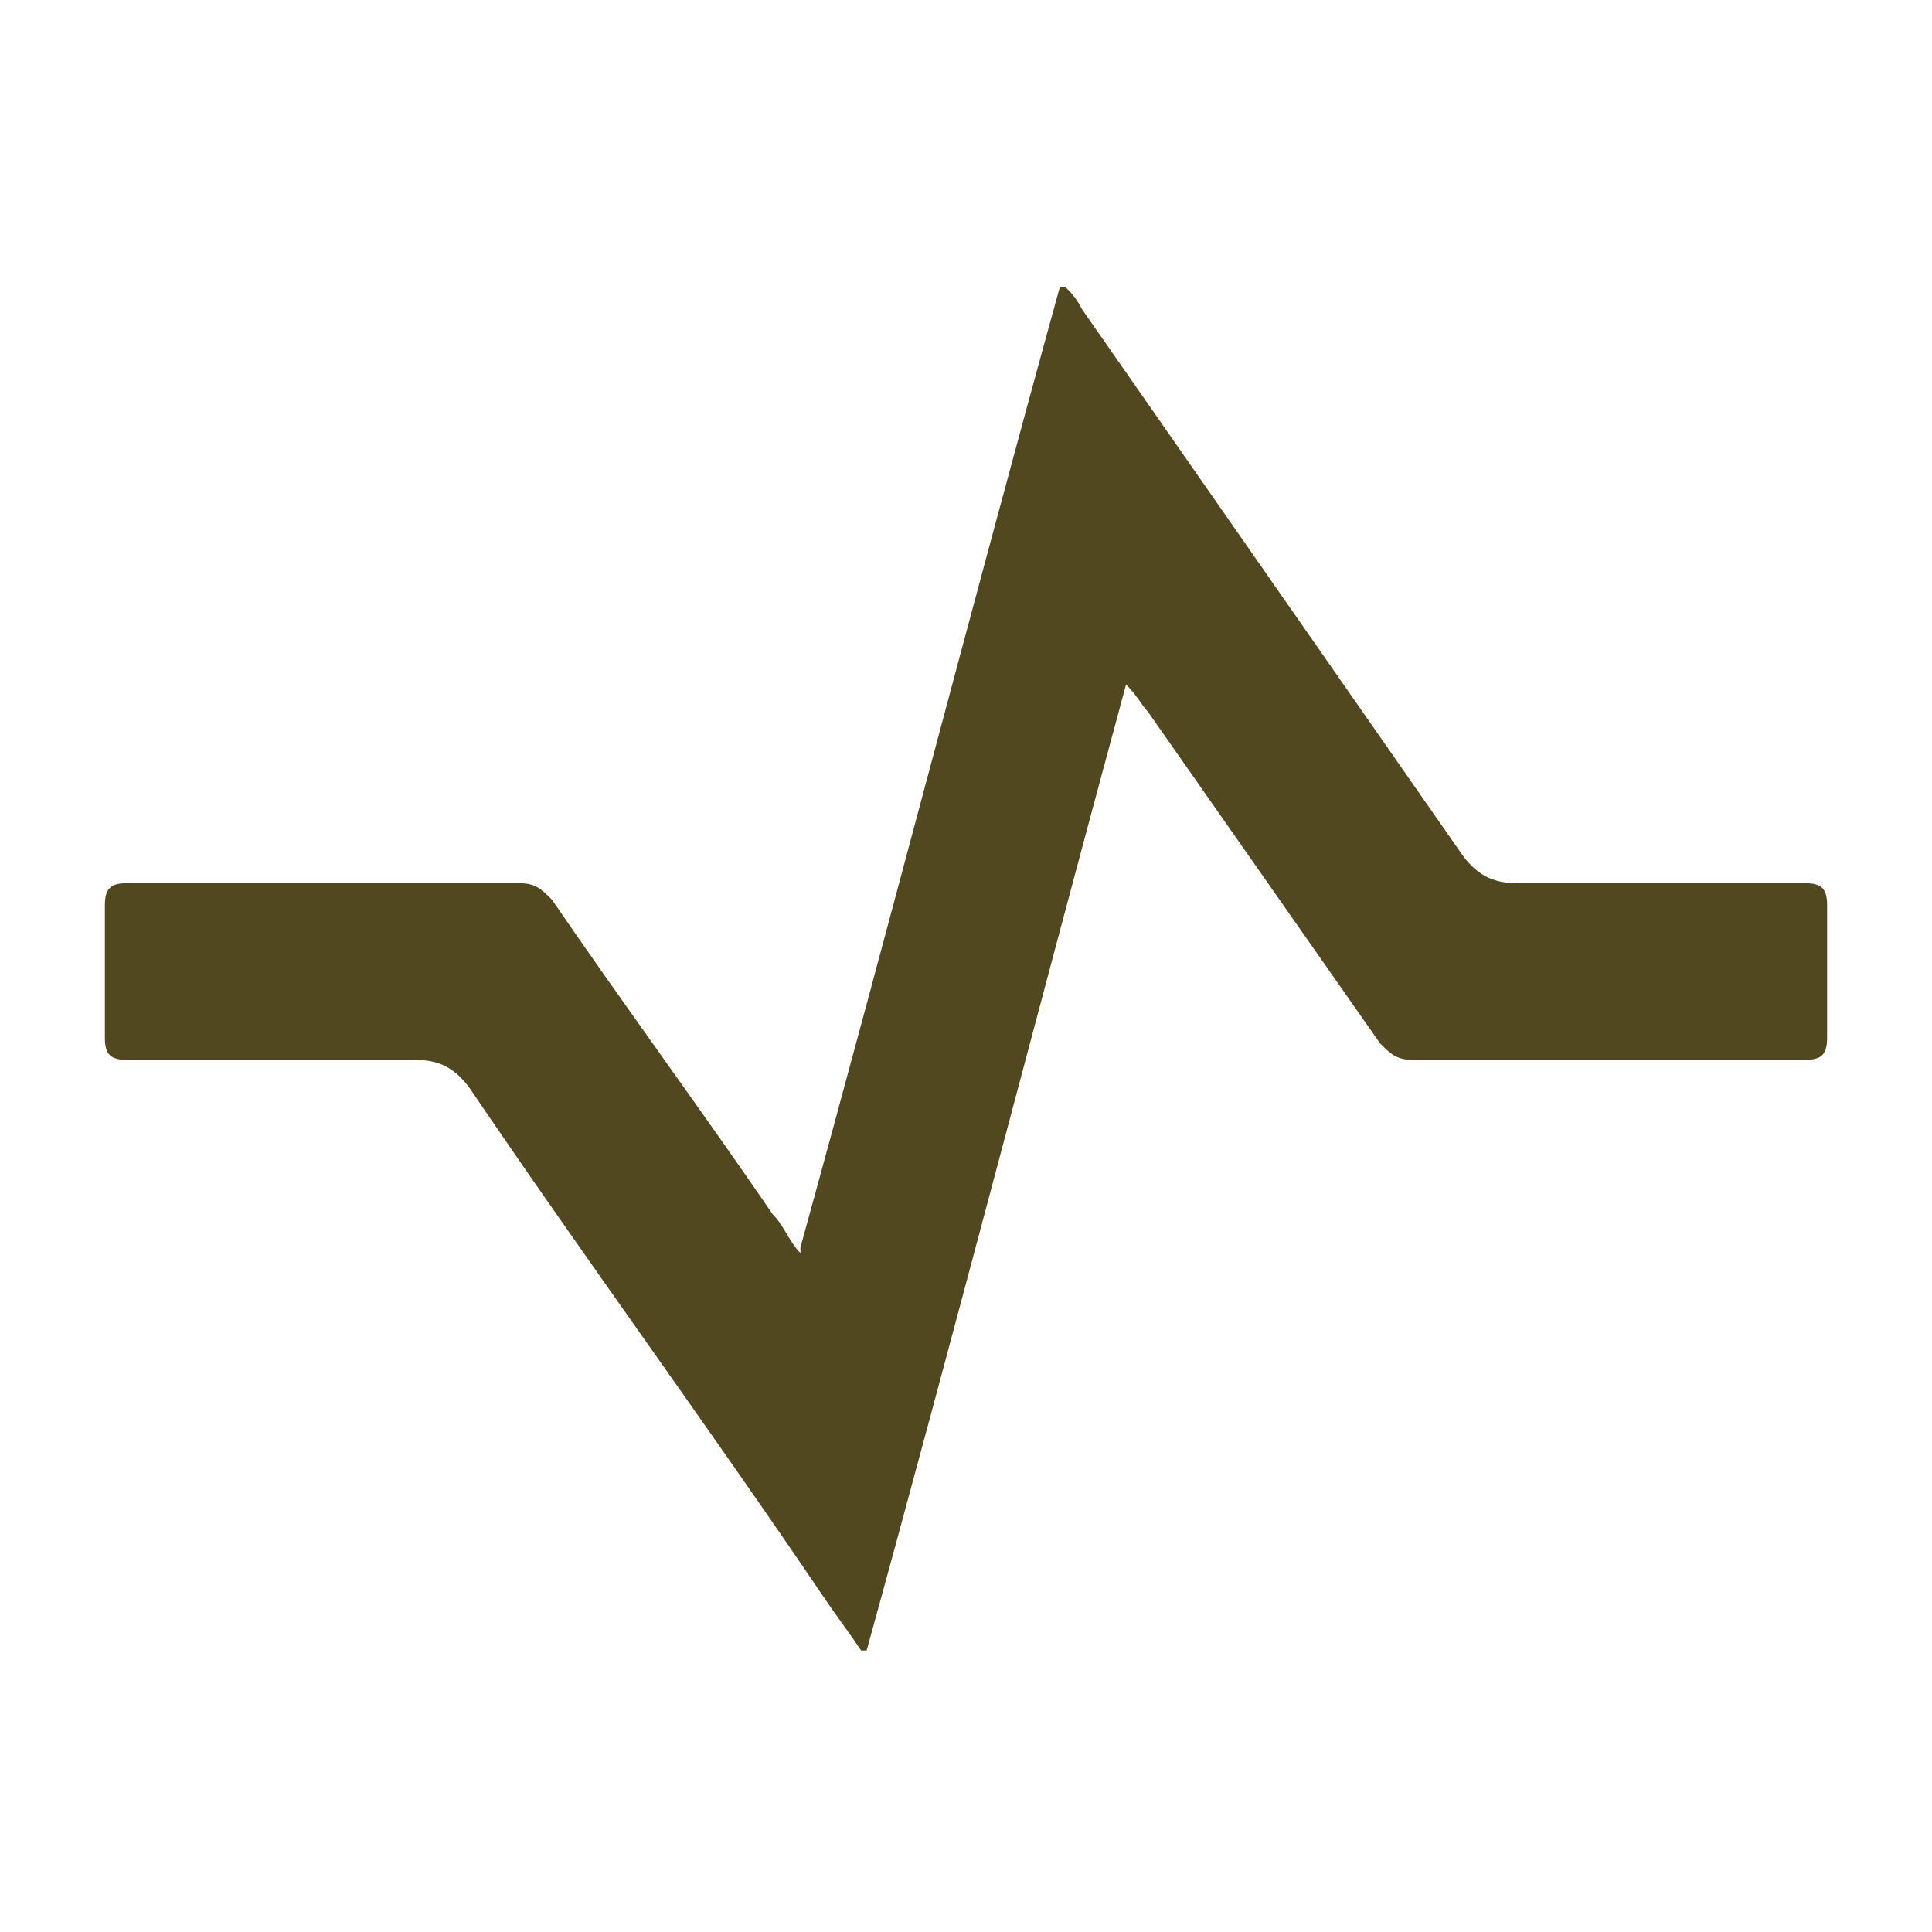
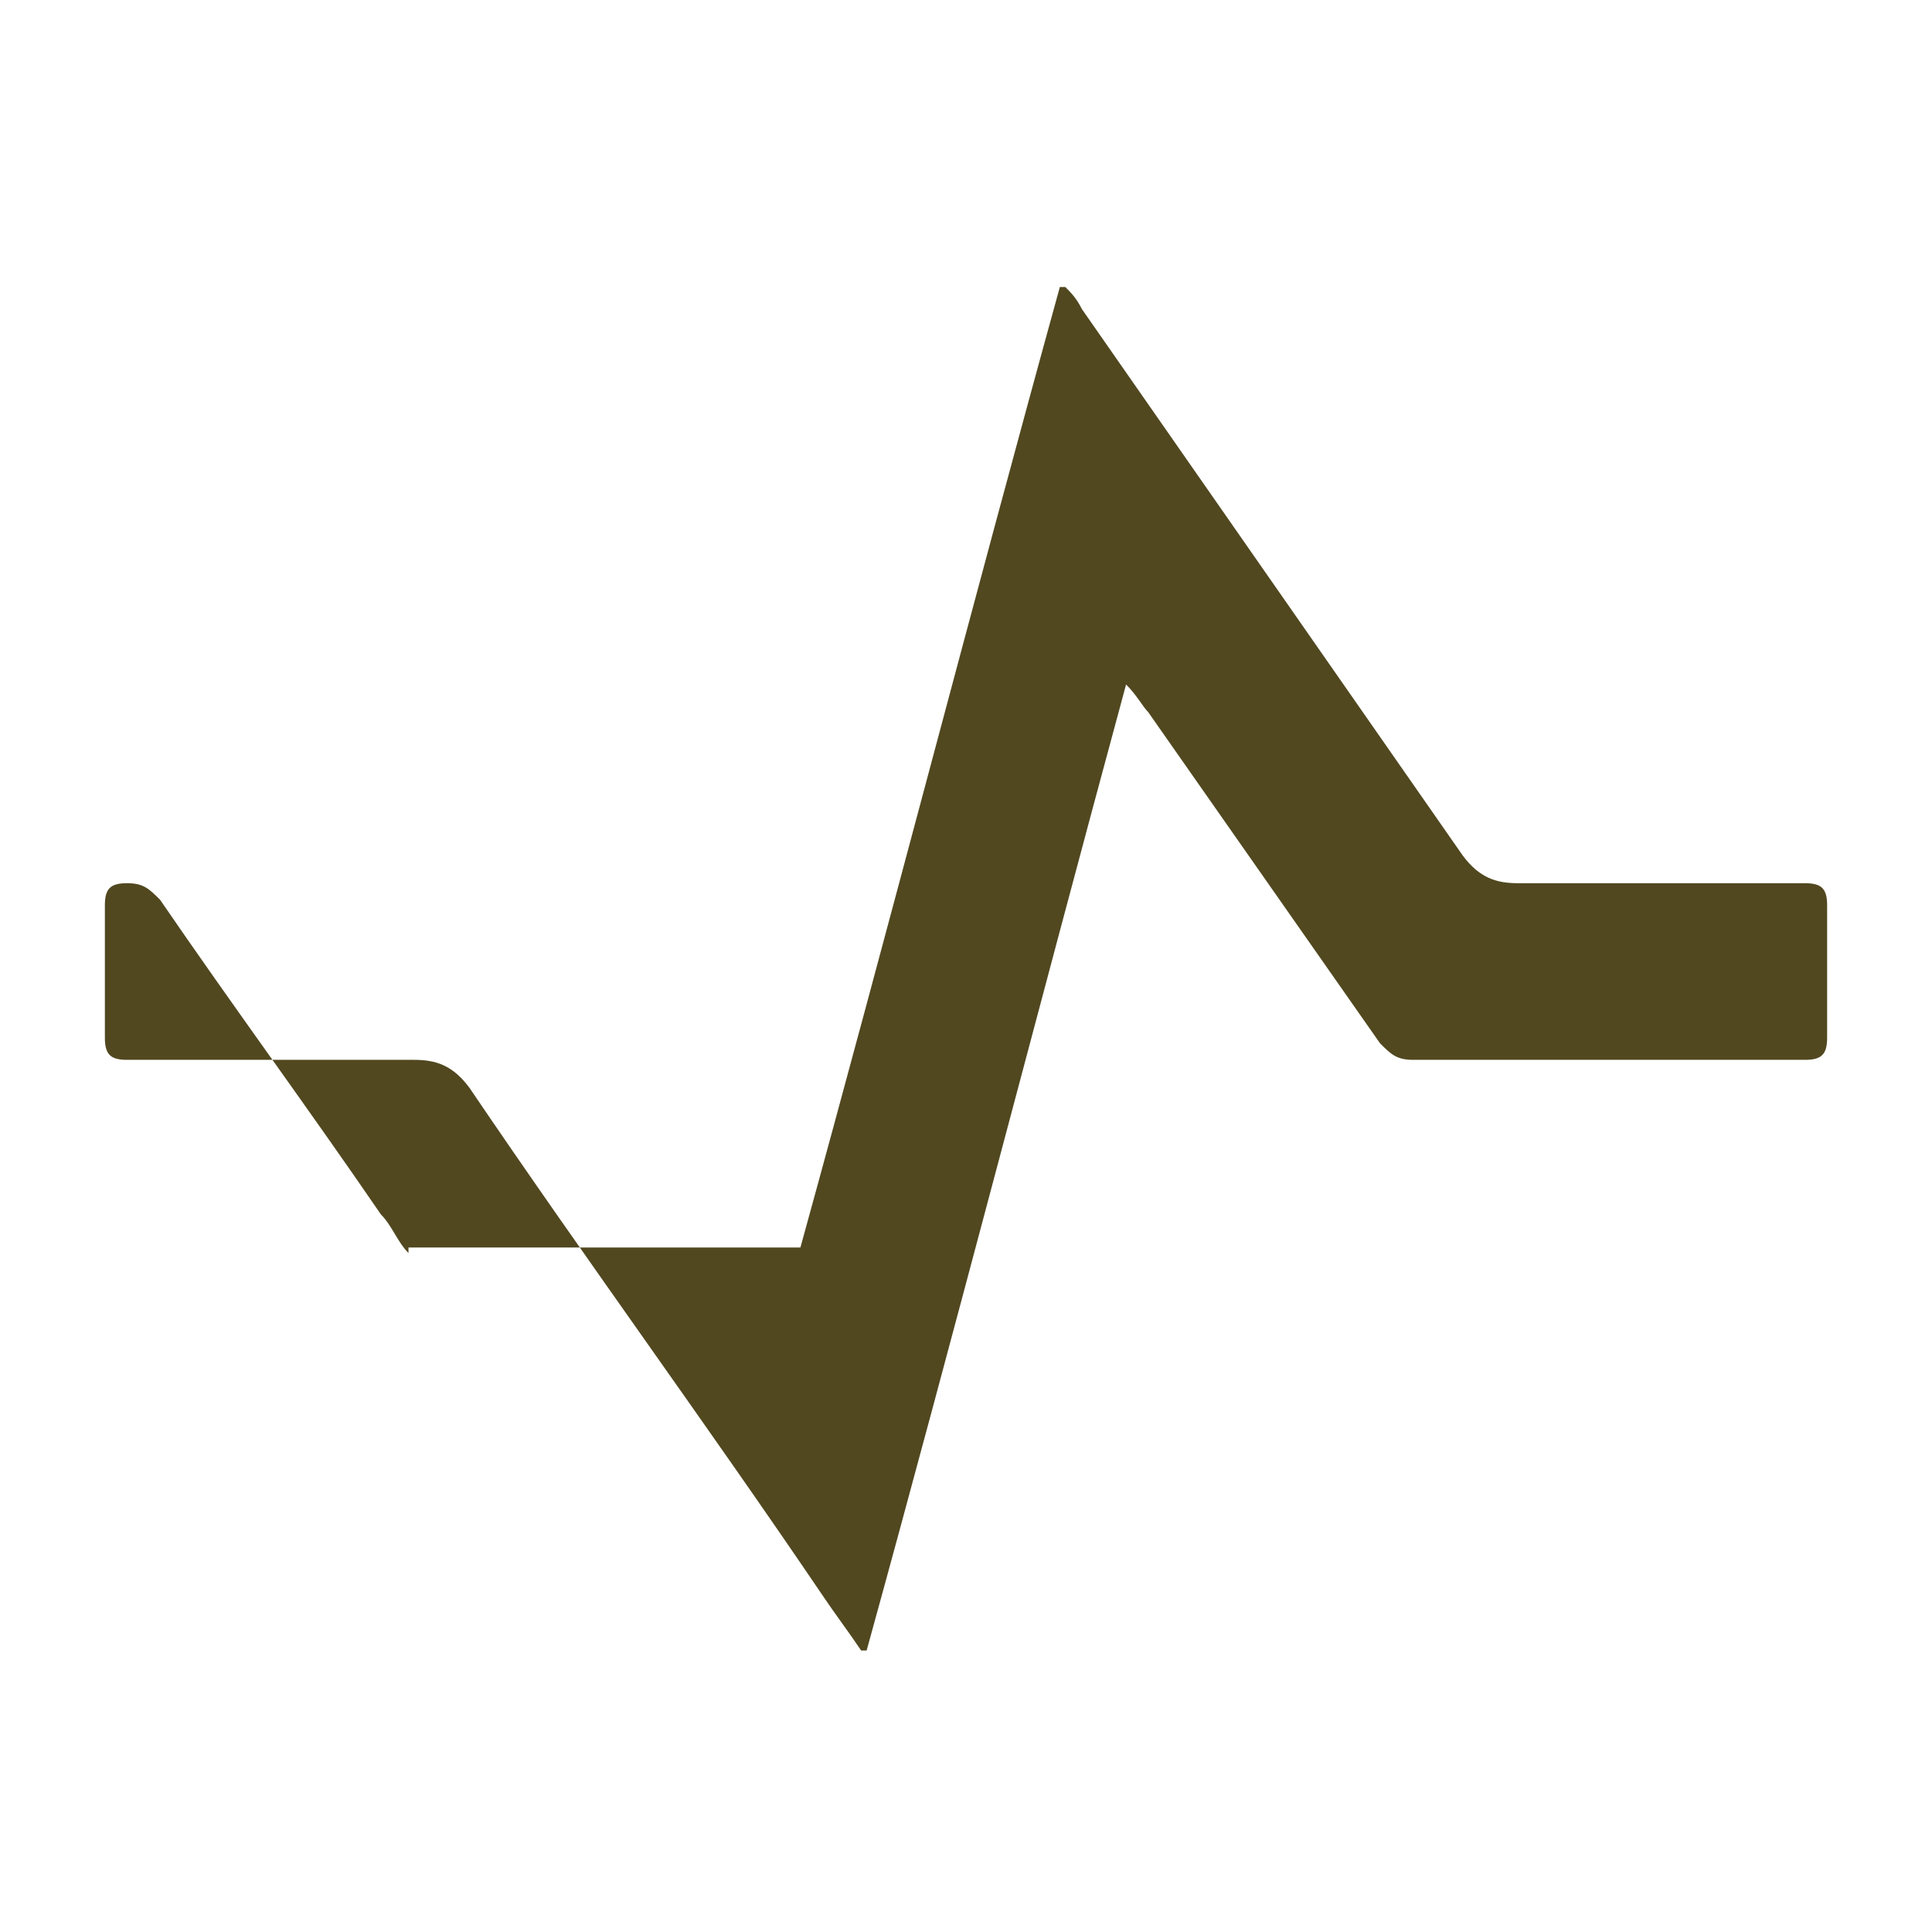
<svg xmlns="http://www.w3.org/2000/svg" id="Capa_1" version="1.1" viewBox="0 0 35 35">
  <defs>
    <style>
      .st0 {
        fill: #514820;
      }
    </style>
  </defs>
-   <path class="st0" d="M14.5,22.6c1.6-5.8,3.1-11.6,4.7-17.4h.1c.1.1.2.2.3.4,2.3,3.3,4.6,6.6,6.9,9.9.3.4.6.5,1,.5h5.2c.3,0,.4.1.4.4v2.4c0,.3-.1.4-.4.4h-7.1c-.3,0-.4-.1-.6-.3-1.4-2-2.8-4-4.2-6-.1-.1-.2-.3-.4-.5-1.6,5.9-3.1,11.7-4.7,17.5h-.1c-.2-.3-.5-.7-.7-1-2.1-3.1-4.3-6.1-6.4-9.2-.3-.4-.6-.5-1-.5H2.3c-.3,0-.4-.1-.4-.4v-2.4c0-.3.1-.4.4-.4h7.1c.3,0,.4.1.6.3,1.3,1.9,2.7,3.8,4,5.7.2.2.3.5.5.7v-.1Z" />
+   <path class="st0" d="M14.5,22.6c1.6-5.8,3.1-11.6,4.7-17.4h.1c.1.1.2.2.3.4,2.3,3.3,4.6,6.6,6.9,9.9.3.4.6.5,1,.5h5.2c.3,0,.4.1.4.4v2.4c0,.3-.1.4-.4.4h-7.1c-.3,0-.4-.1-.6-.3-1.4-2-2.8-4-4.2-6-.1-.1-.2-.3-.4-.5-1.6,5.9-3.1,11.7-4.7,17.5h-.1c-.2-.3-.5-.7-.7-1-2.1-3.1-4.3-6.1-6.4-9.2-.3-.4-.6-.5-1-.5H2.3c-.3,0-.4-.1-.4-.4v-2.4c0-.3.1-.4.4-.4c.3,0,.4.1.6.3,1.3,1.9,2.7,3.8,4,5.7.2.2.3.5.5.7v-.1Z" />
</svg>